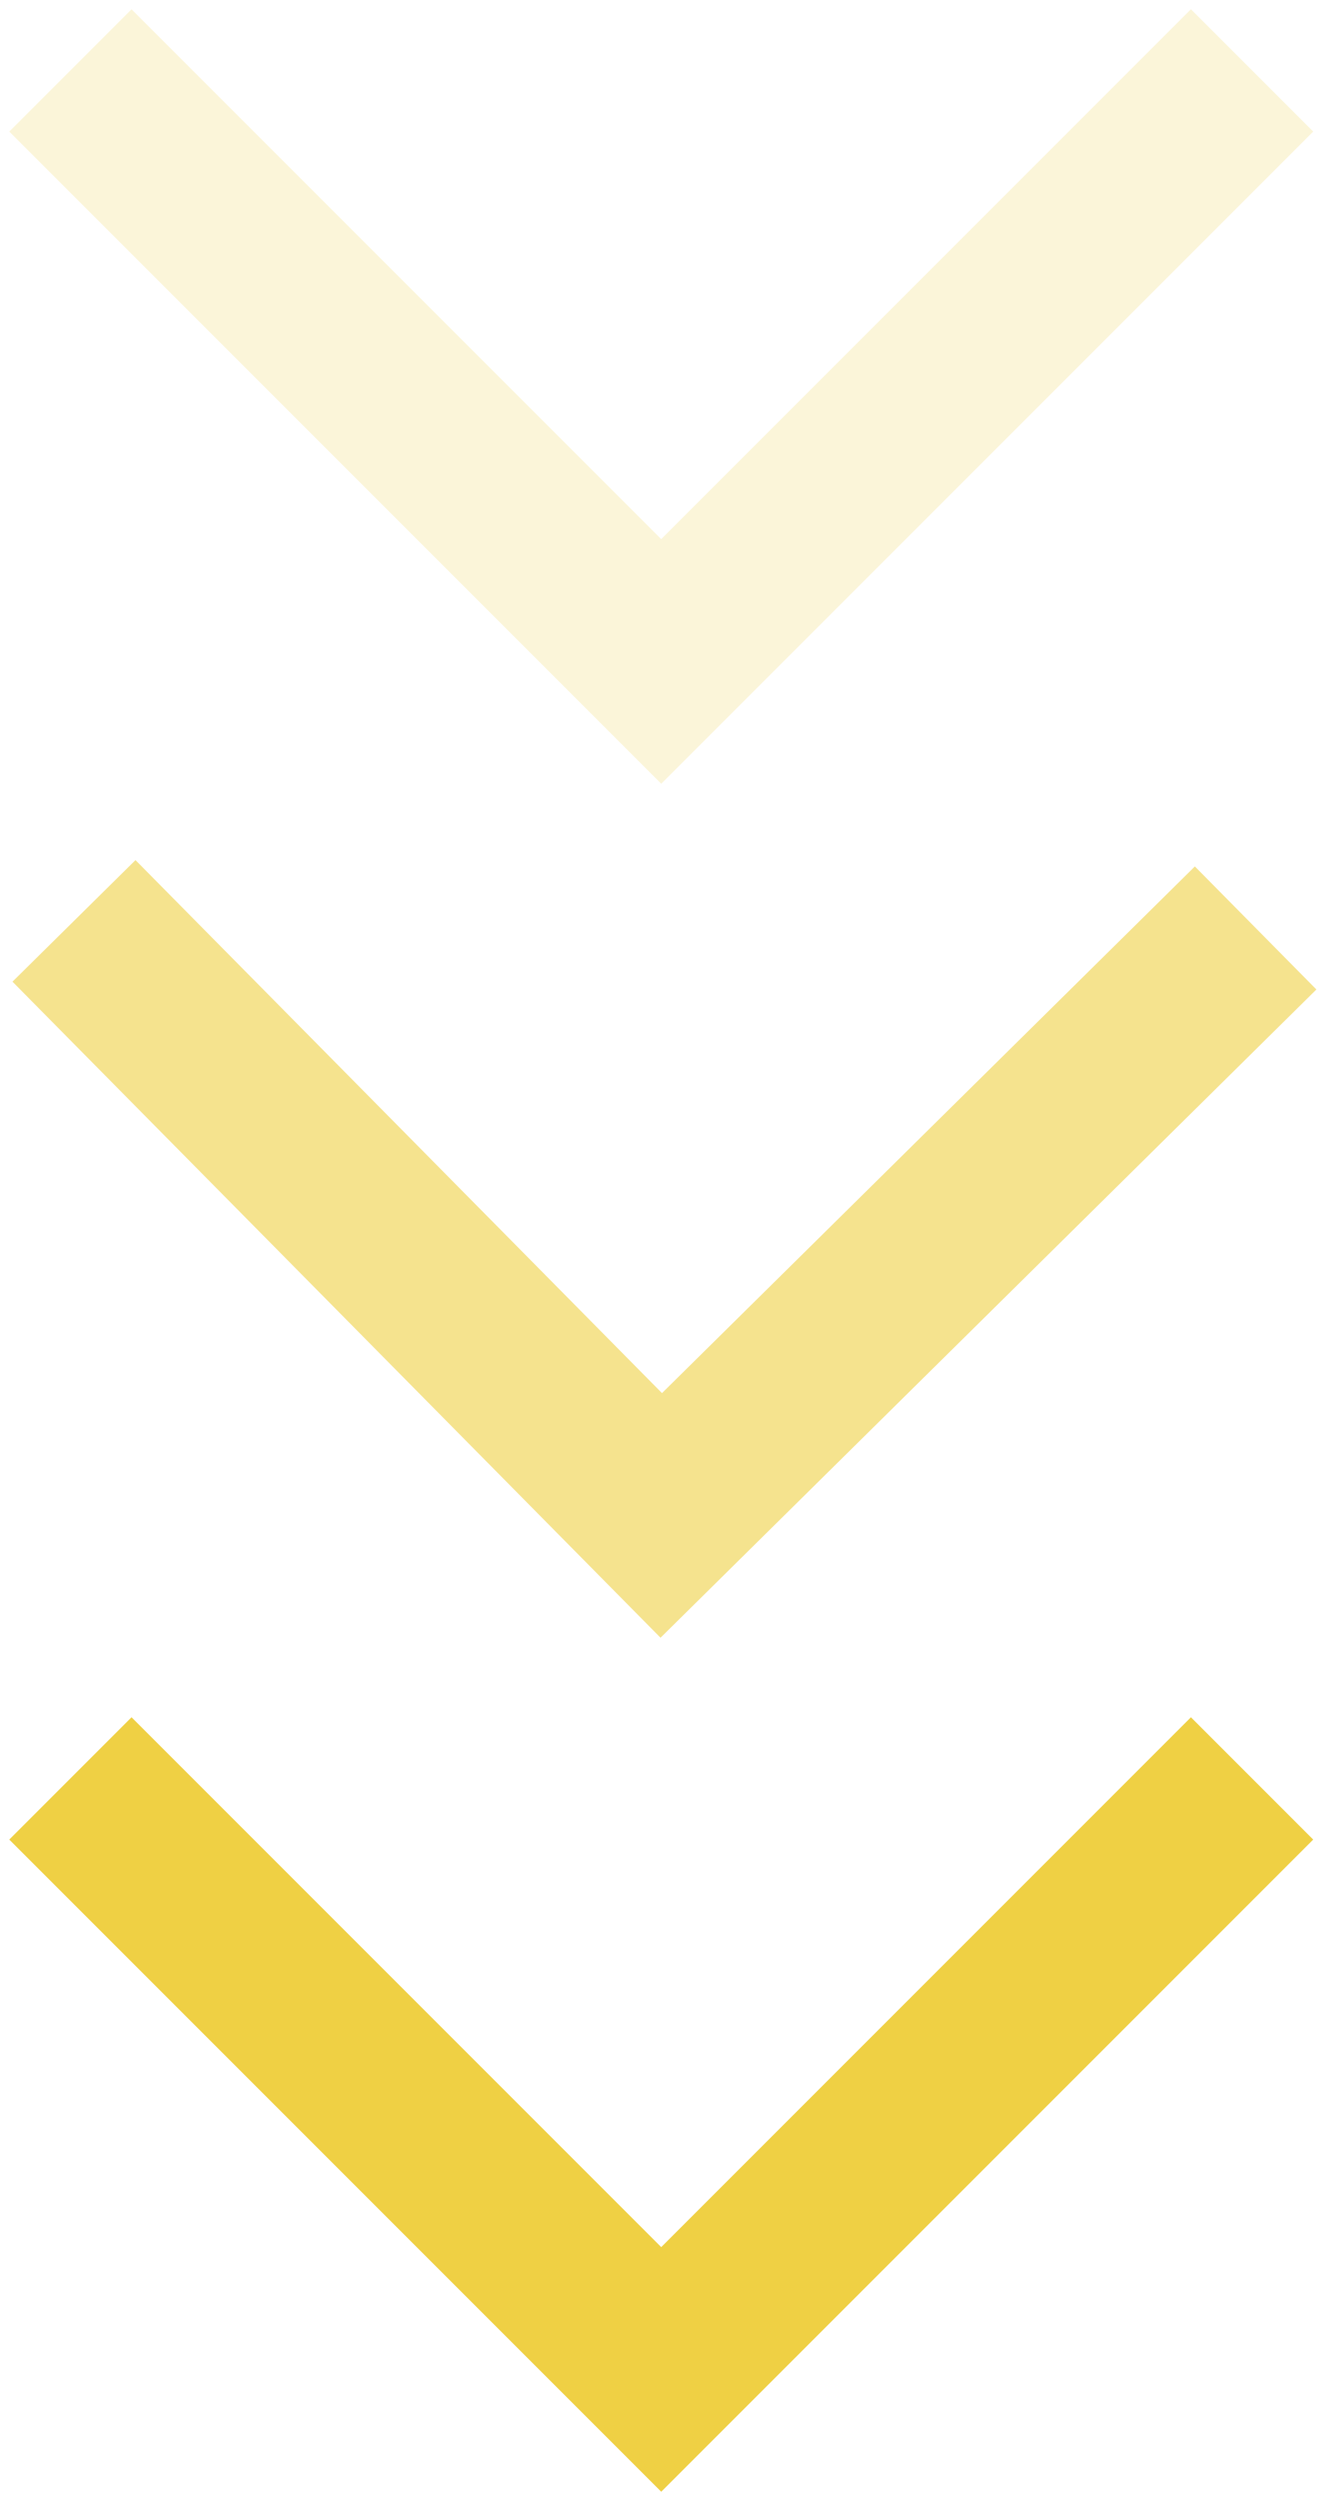
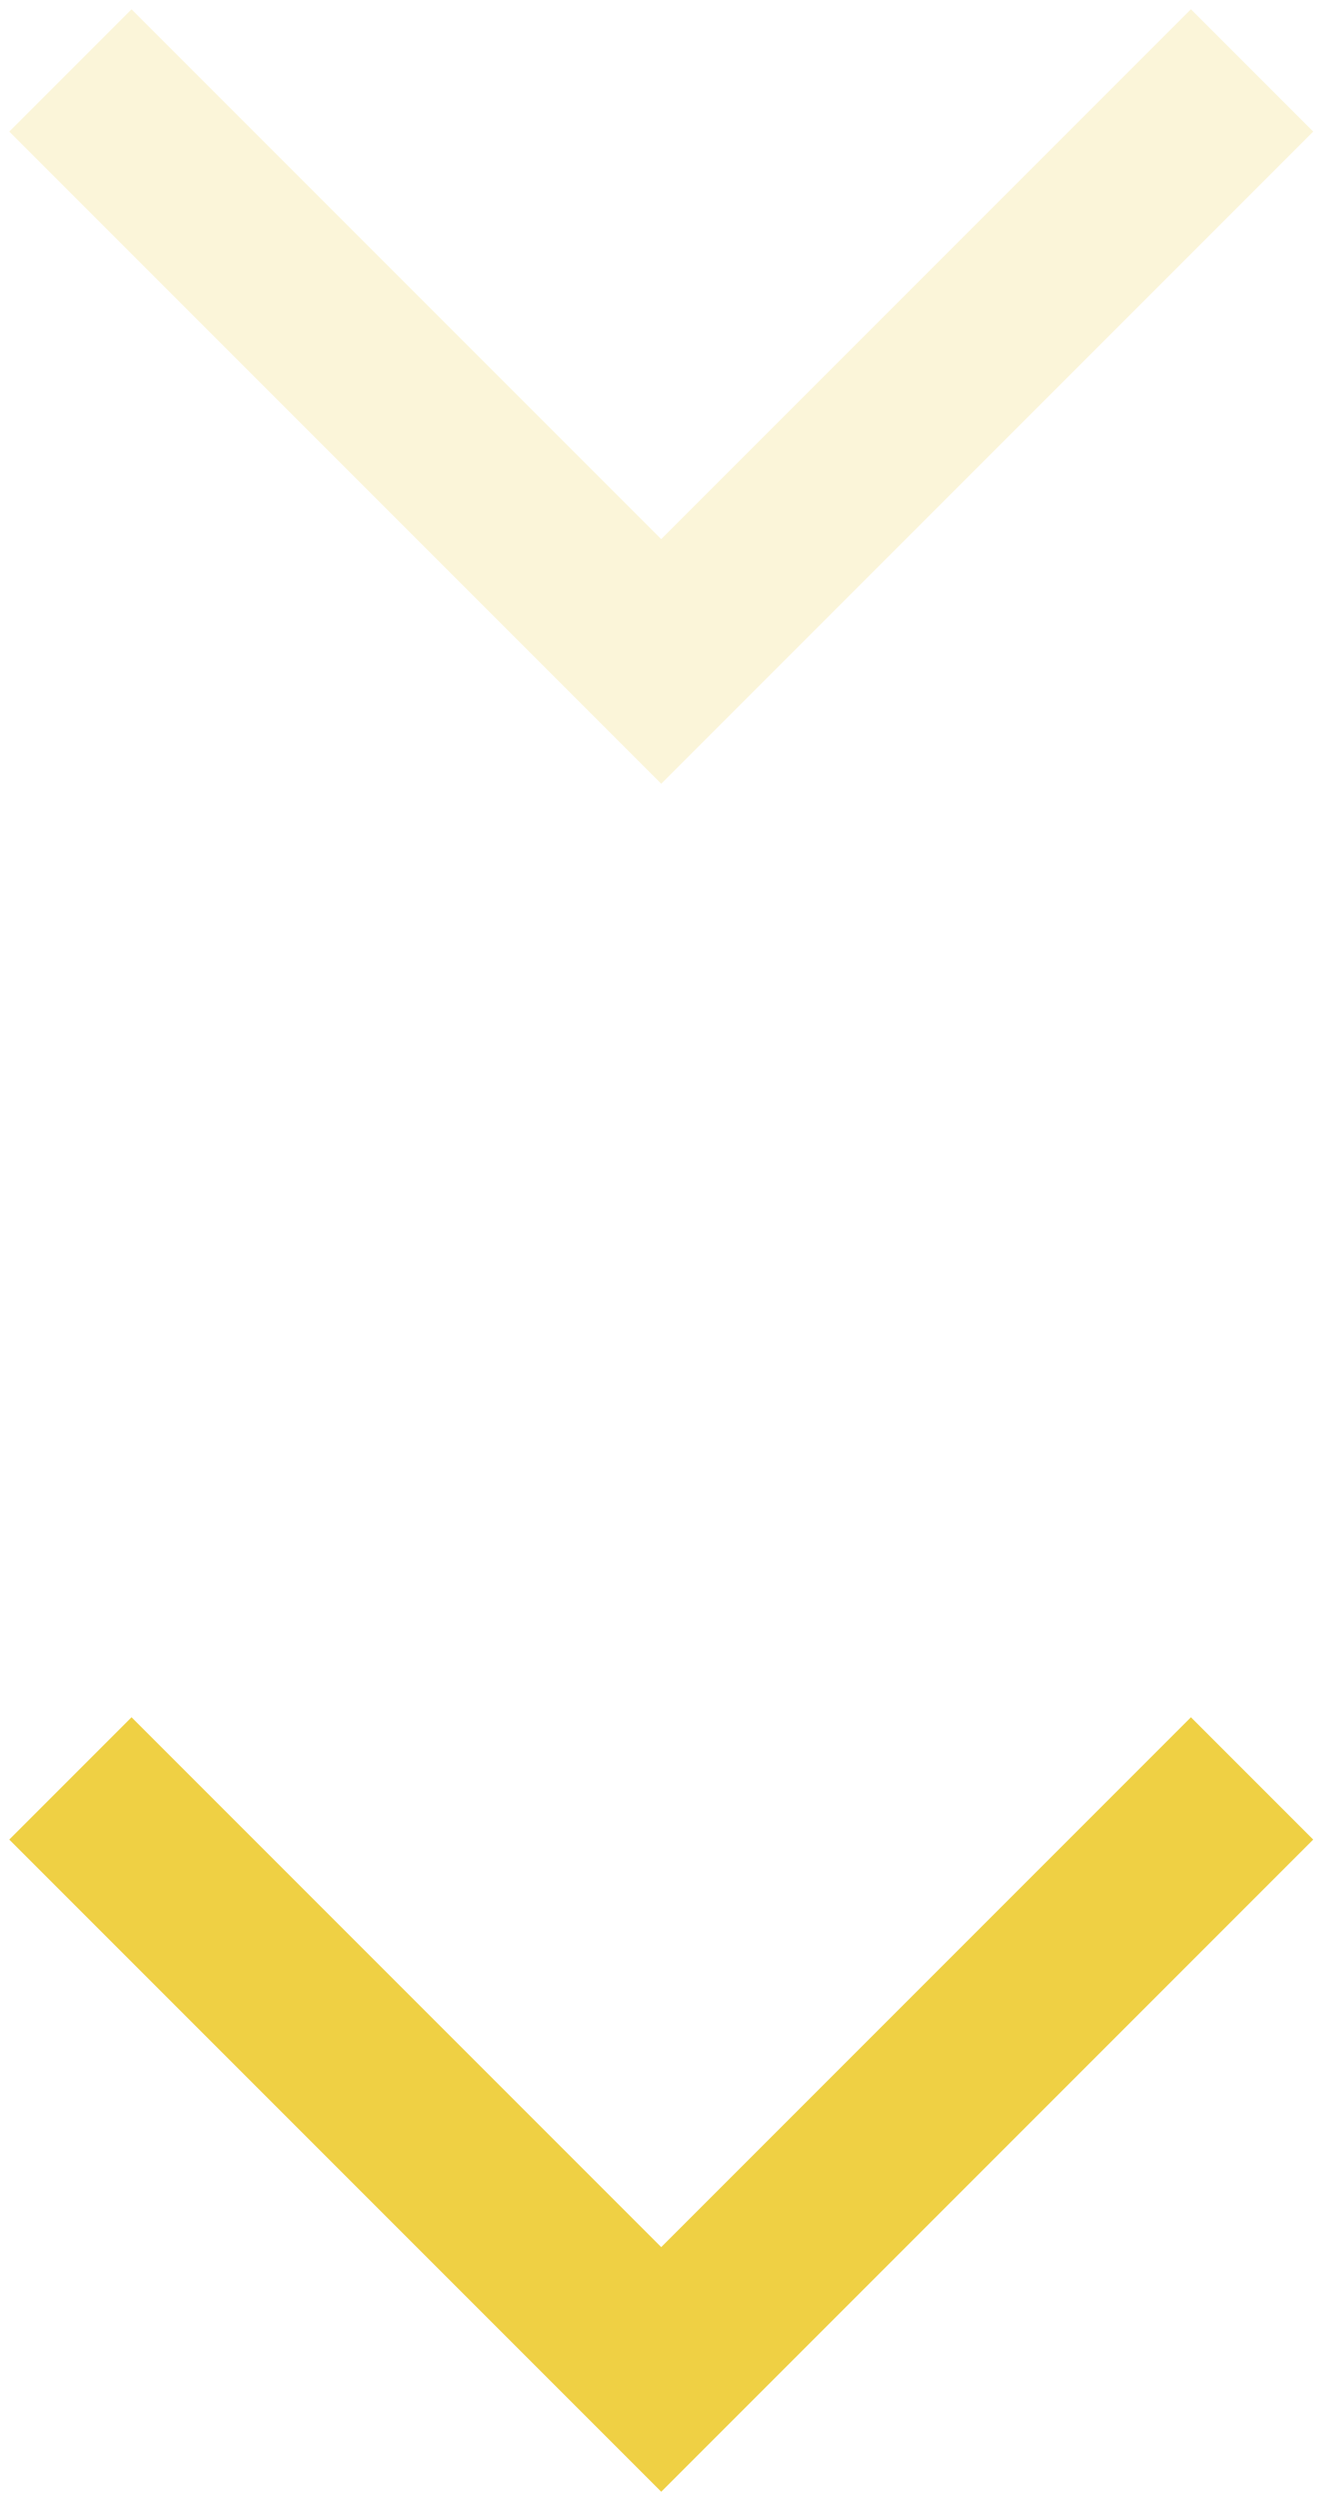
<svg xmlns="http://www.w3.org/2000/svg" width="113" height="213" viewBox="0 0 113 213" fill="none">
  <path opacity="0.2" d="M6 6L56.35 56.35L106.7 6" stroke="#EFD044" stroke-width="14.736" />
-   <path opacity="0.6" d="M6.305 78.453L56.352 129.104L107.003 79.056" stroke="#EFD044" stroke-width="14.736" />
  <path d="M6 151.509L56.35 201.859L106.7 151.509" stroke="#EFD044" stroke-width="14.736" />
</svg>